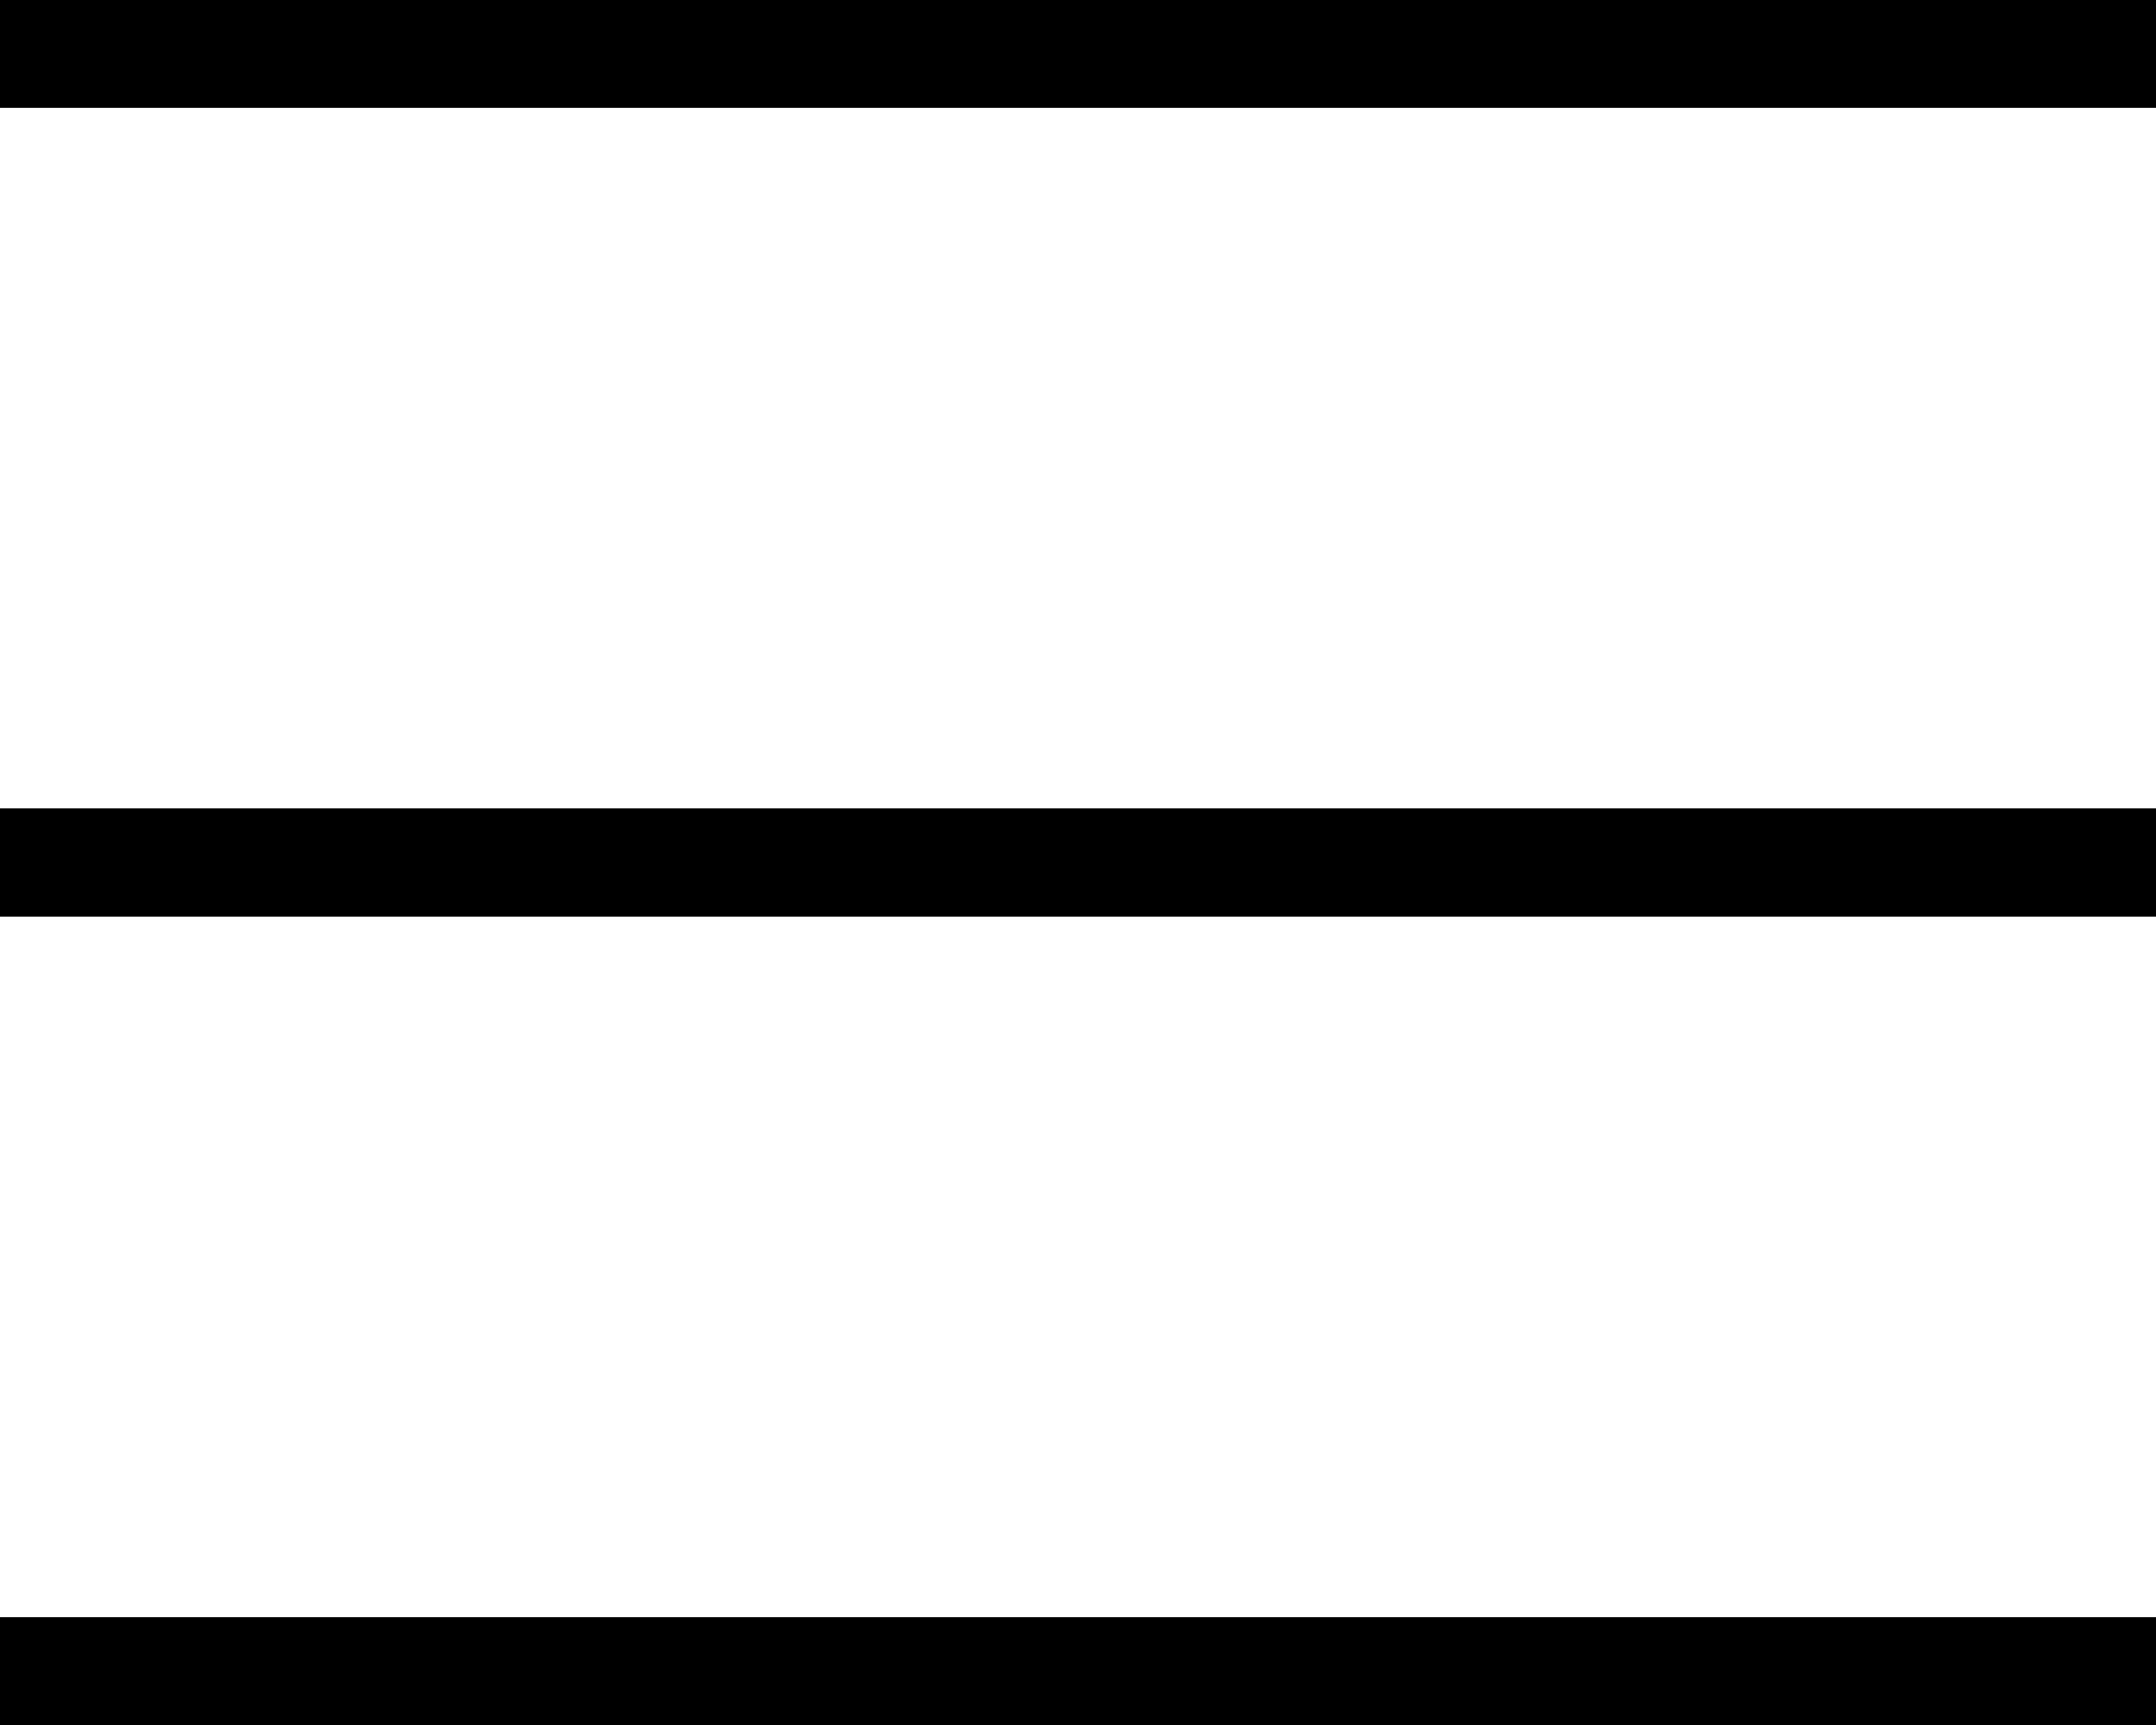
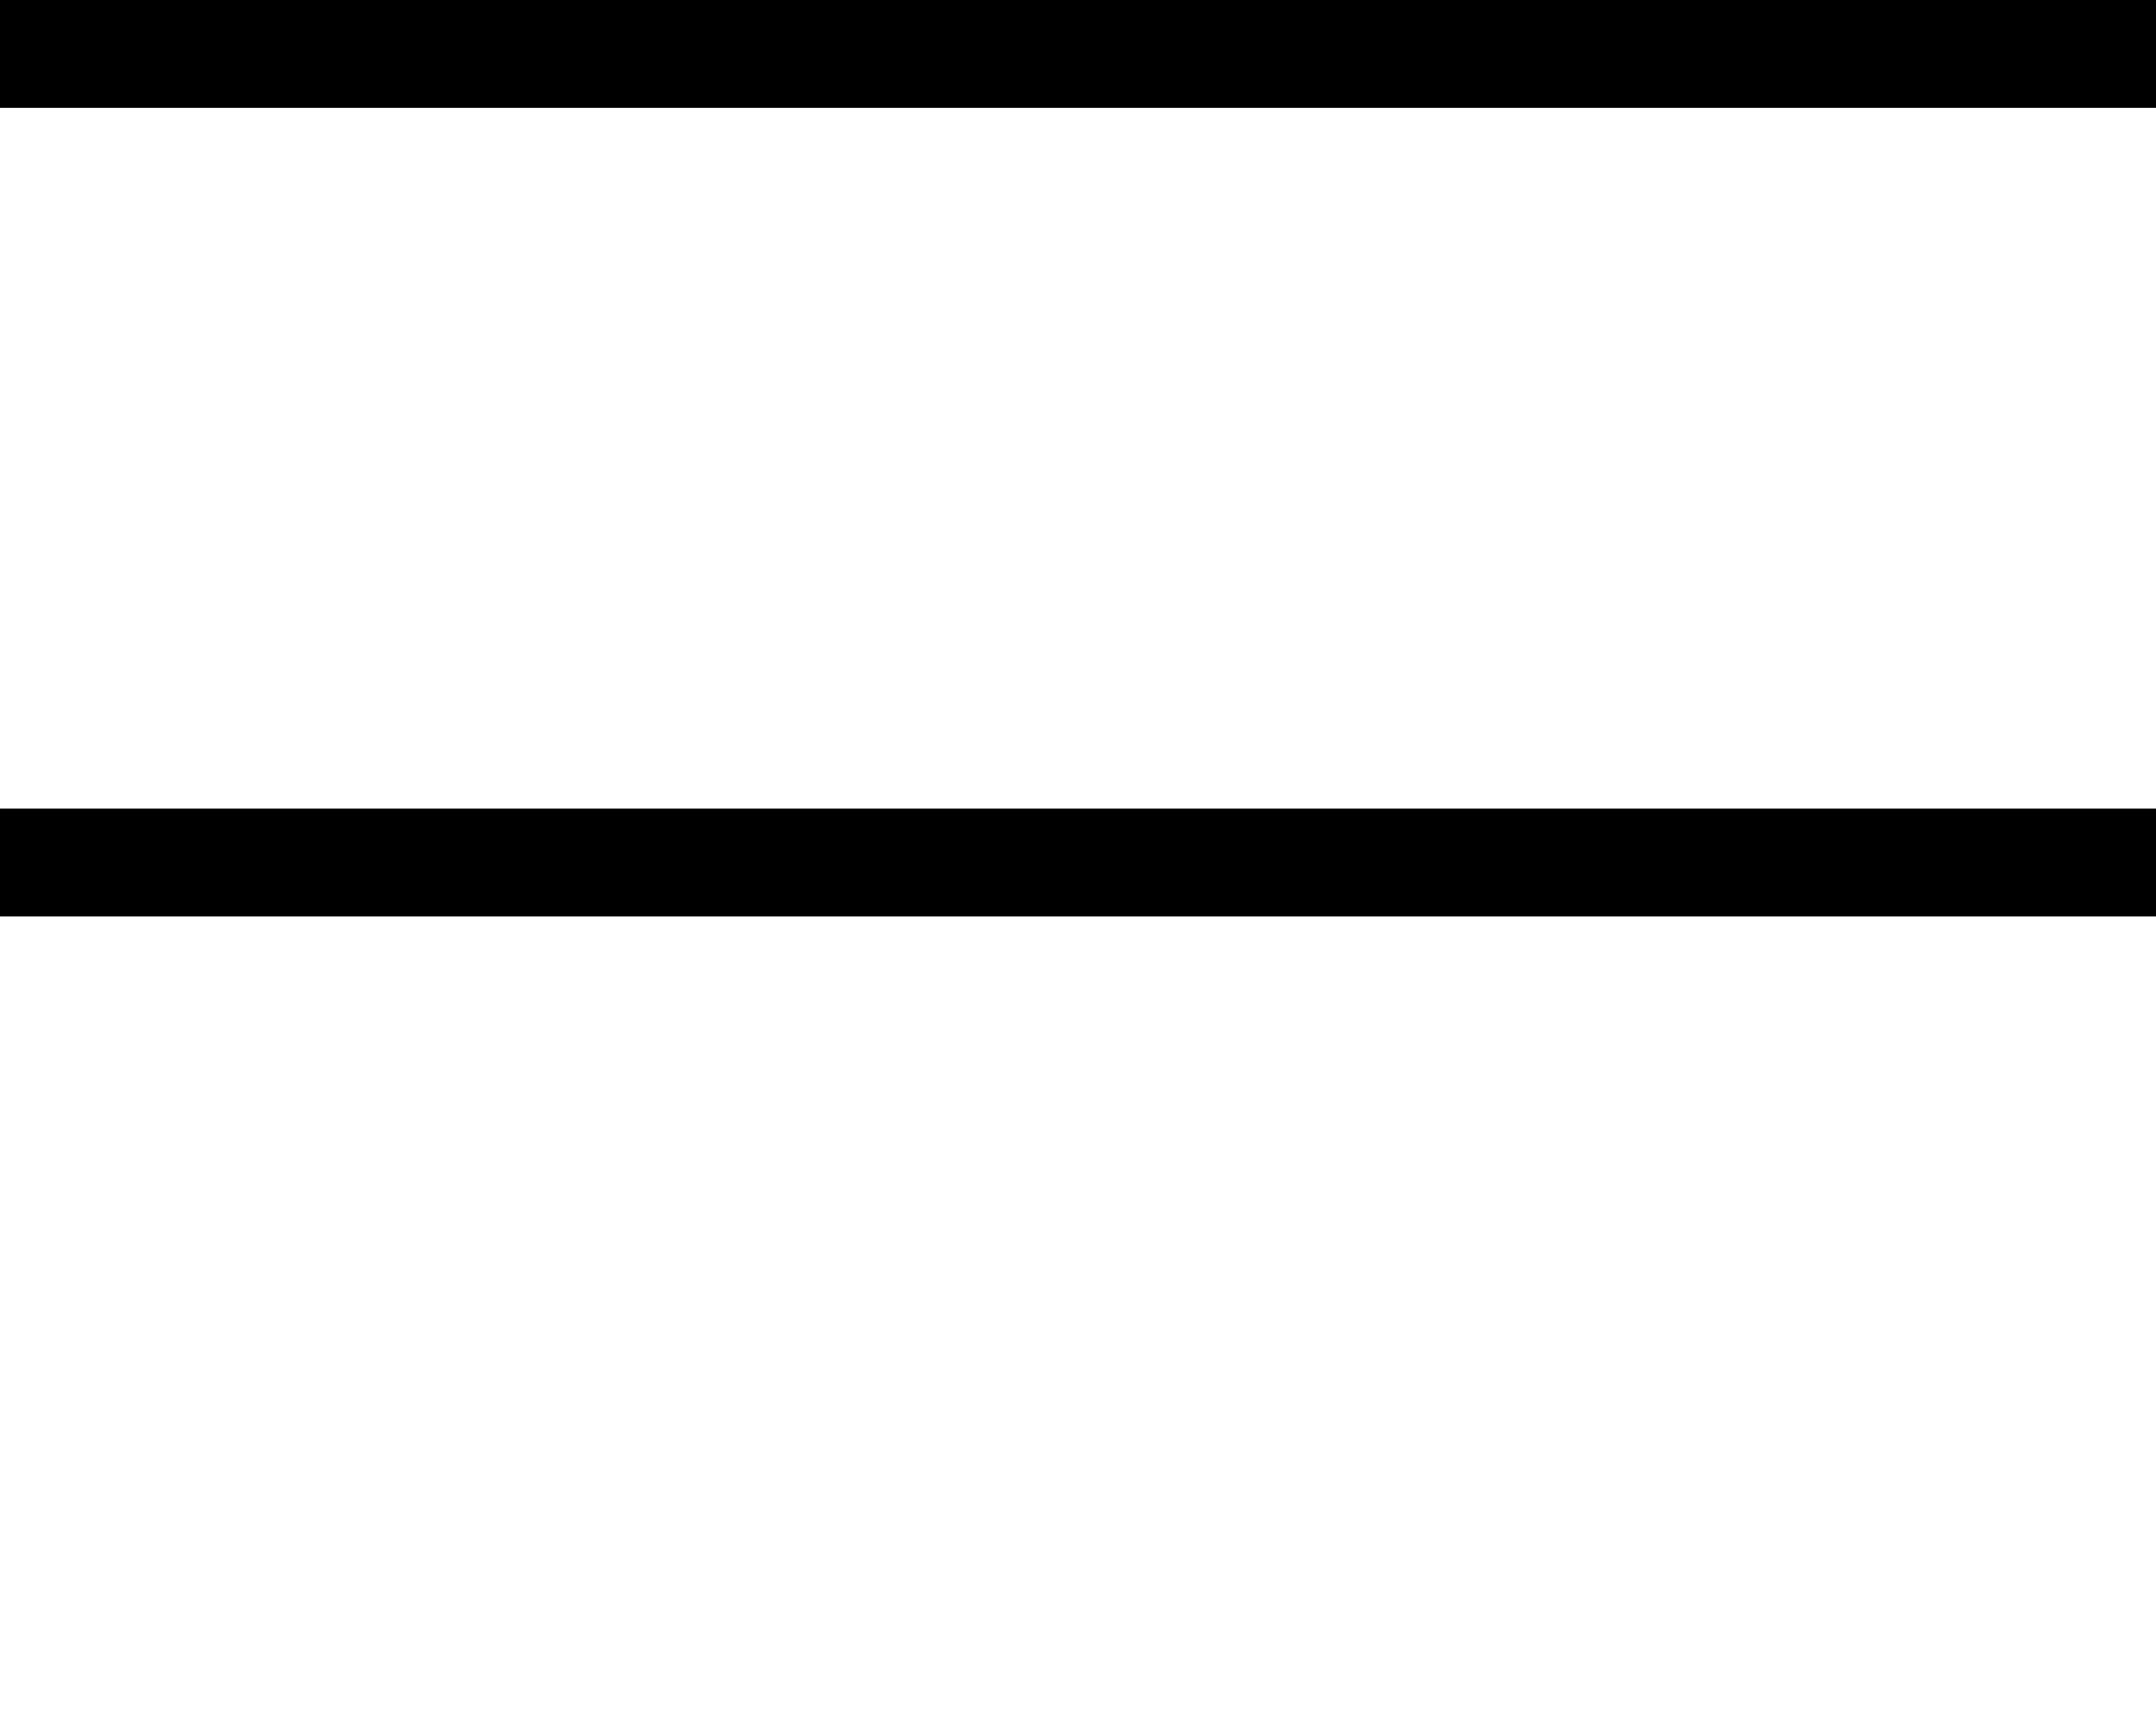
<svg xmlns="http://www.w3.org/2000/svg" id="Layer_1" data-name="Layer 1" viewBox="0 0 40 32">
  <defs>
    <style>.cls-1{fill:none;stroke:#000;stroke-width:2px;}</style>
  </defs>
  <g id="Group_38" data-name="Group 38">
    <g id="Component_9_1" data-name="Component 9 1">
      <line id="Line_42" data-name="Line 42" class="cls-1" y1="1" x2="40" y2="1" />
-       <line id="Line_43" data-name="Line 43" class="cls-1" y1="31" x2="40" y2="31" />
-       <line id="Line_44" data-name="Line 44" class="cls-1" y1="16" x2="40" y2="16" />
      <line id="Line_45" data-name="Line 45" class="cls-1" y1="16" x2="40" y2="16" />
    </g>
  </g>
</svg>